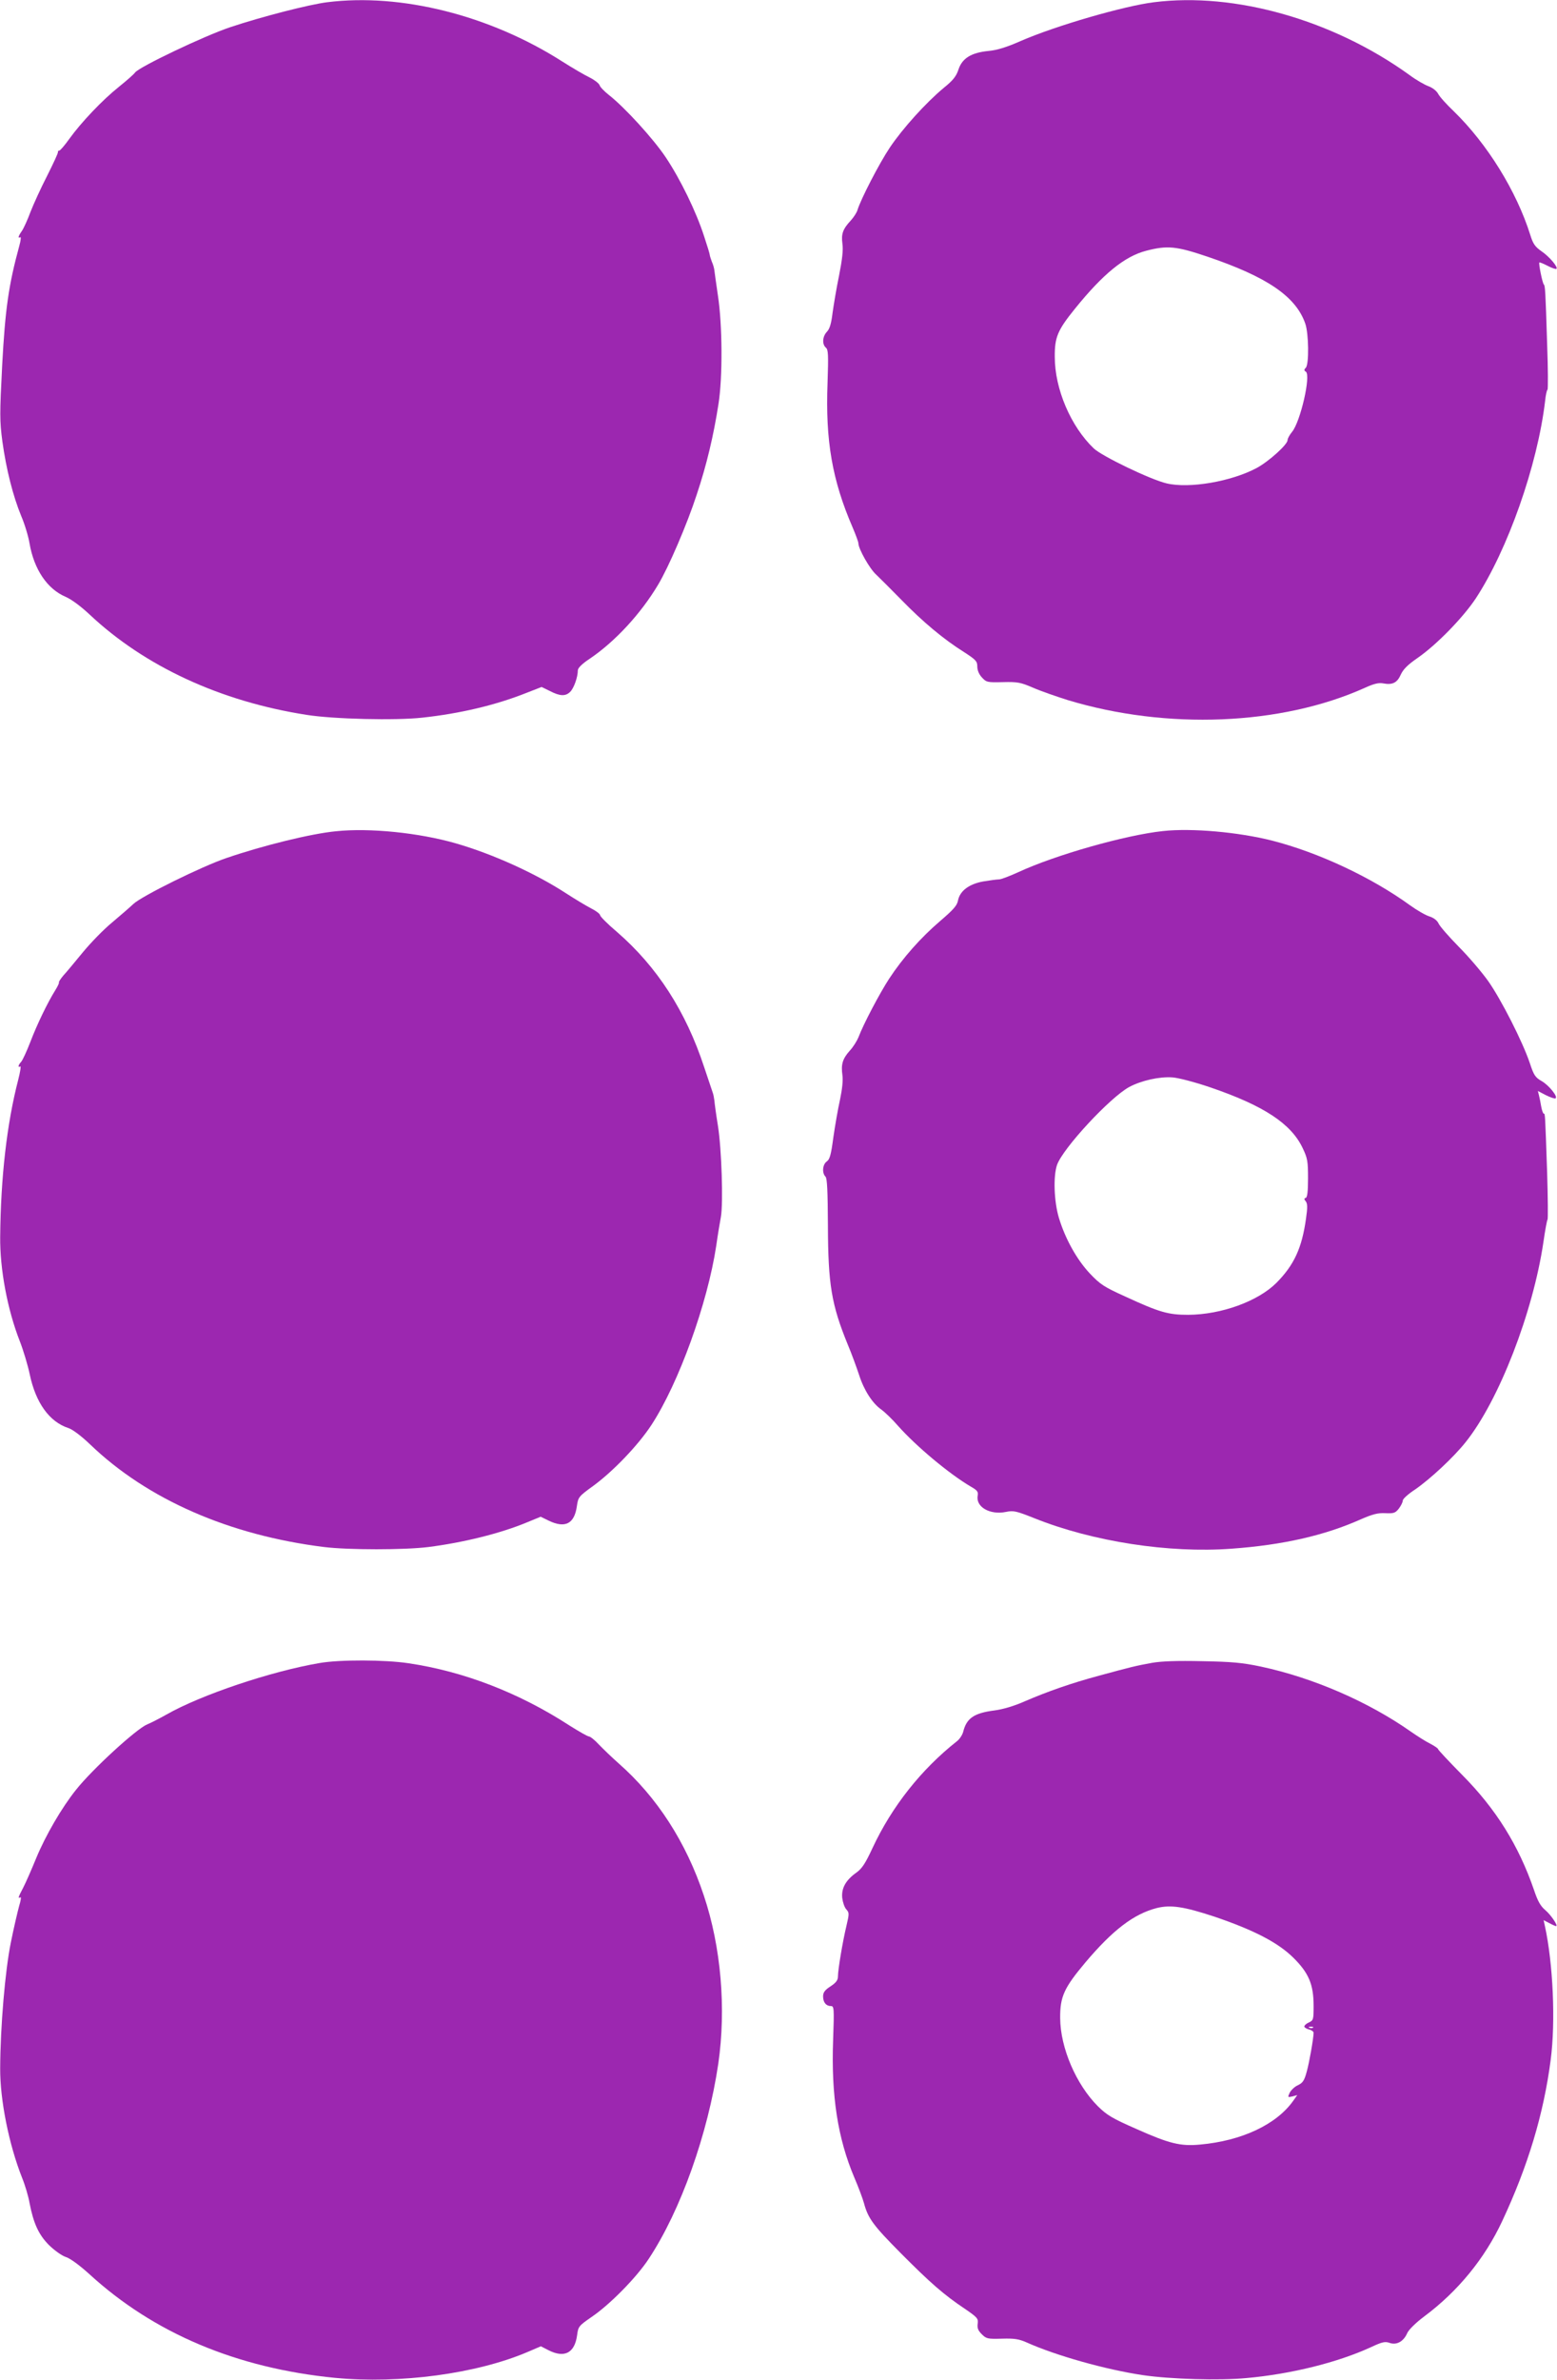
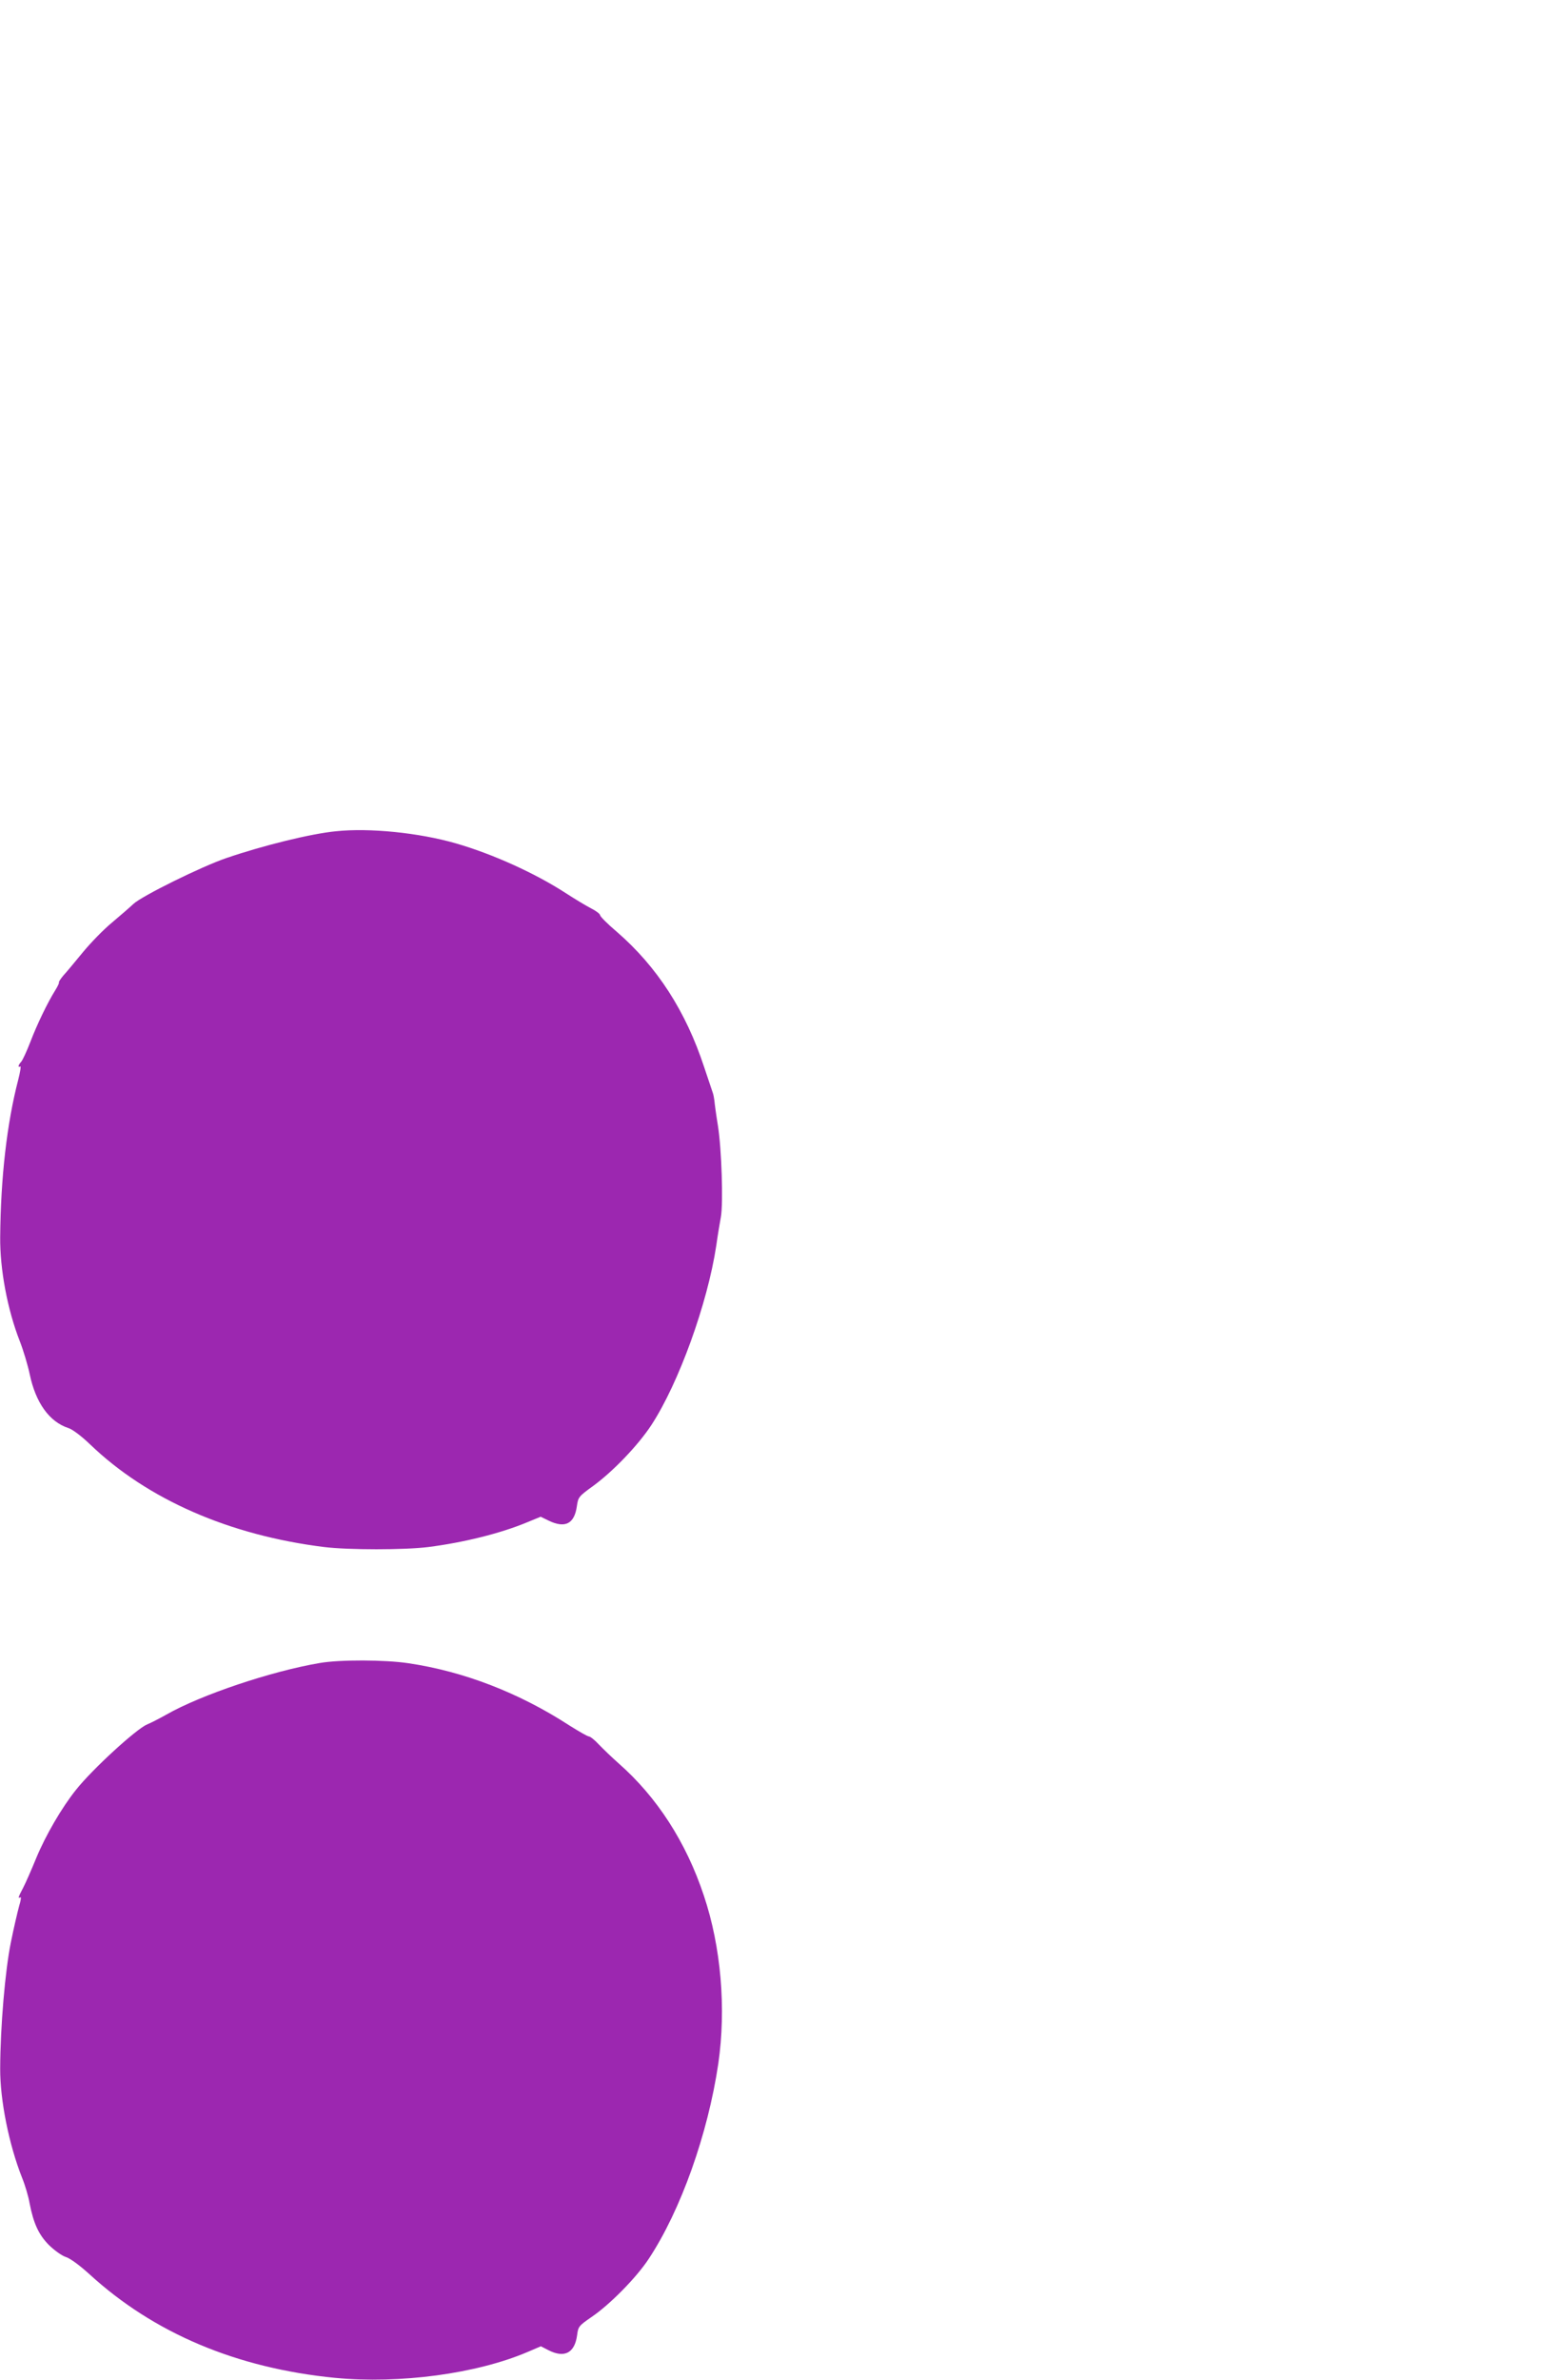
<svg xmlns="http://www.w3.org/2000/svg" version="1.0" width="838pt" height="1280pt" viewBox="0 0 838 1280" preserveAspectRatio="xMidYMid meet">
  <g transform="translate(0,1280) scale(0.1,-0.1)" fill="#9c27b0" stroke="none">
-     <path d="M1761 12788 c-96 -12 -350 -77 -521 -134 -141 -47 -491 -214 -513 -244 -7 -10 -46 -44 -87 -77 -88 -70 -203 -191 -267 -280 -25 -35 -49 -63 -54 -63 -5 0 -8 -3 -7 -7 2 -5 -25 -62 -58 -128 -34 -66 -74 -154 -90 -195 -15 -41 -36 -87 -46 -102 -20 -28 -23 -42 -9 -34 5 4 3 -18 -5 -46 -58 -212 -76 -342 -92 -637 -14 -273 -14 -303 1 -417 21 -150 57 -292 101 -399 19 -44 39 -111 45 -148 24 -139 95 -245 194 -287 32 -14 82 -51 130 -96 296 -278 704 -467 1167 -539 143 -23 480 -31 623 -15 203 22 394 67 560 133 l82 32 45 -22 c54 -28 84 -29 109 -4 20 20 41 79 41 116 1 13 23 35 67 64 134 91 272 240 365 396 56 93 156 325 208 485 53 158 91 319 117 487 23 145 21 427 -3 583 -9 63 -18 124 -19 135 -1 11 -7 33 -14 48 -6 16 -11 32 -11 36 0 5 -14 51 -31 102 -42 130 -127 305 -206 423 -66 99 -222 270 -307 336 -24 19 -47 43 -49 52 -3 9 -27 28 -53 41 -27 13 -94 52 -149 87 -389 248 -867 368 -1264 318z" />
-     <path d="M6211 12788 c-162 -20 -530 -127 -716 -208 -77 -34 -129 -50 -174 -54 -93 -9 -142 -39 -162 -99 -12 -37 -29 -59 -80 -100 -96 -80 -221 -218 -290 -321 -57 -85 -157 -279 -174 -336 -4 -14 -20 -38 -35 -55 -44 -47 -53 -73 -46 -126 5 -33 -1 -85 -18 -171 -14 -67 -29 -158 -35 -201 -7 -57 -15 -85 -30 -101 -25 -26 -27 -68 -6 -86 13 -11 14 -38 9 -189 -12 -311 25 -524 135 -778 17 -40 31 -78 31 -85 0 -30 61 -138 96 -169 20 -19 82 -81 138 -138 112 -115 224 -209 334 -278 65 -42 72 -50 72 -78 0 -20 9 -42 25 -59 24 -26 29 -27 113 -25 78 2 95 -1 162 -30 41 -18 125 -47 185 -66 534 -162 1150 -137 1600 65 50 23 76 29 101 24 49 -9 74 4 93 47 13 29 38 54 92 91 102 71 243 216 311 318 173 263 333 717 374 1063 3 31 9 59 13 61 3 2 3 111 -2 243 -9 294 -11 317 -18 323 -7 6 -29 113 -24 118 2 2 22 -6 45 -18 23 -12 44 -19 47 -16 10 9 -38 66 -81 95 -34 24 -45 39 -60 88 -74 235 -231 489 -412 665 -38 36 -76 78 -84 94 -9 16 -30 32 -51 40 -20 7 -68 34 -105 62 -410 295 -938 445 -1373 390z m286 -1368 c322 -109 477 -214 528 -360 19 -53 21 -220 3 -238 -10 -10 -10 -15 0 -21 29 -18 -29 -270 -74 -324 -13 -16 -24 -35 -24 -44 0 -24 -101 -115 -166 -150 -136 -73 -363 -112 -485 -83 -86 20 -348 146 -392 188 -124 118 -210 320 -210 492 -1 106 15 144 109 260 151 187 267 281 382 311 115 30 163 25 329 -31z" />
    <path d="M1809 8329 c-135 -13 -391 -76 -590 -144 -133 -45 -455 -204 -501 -247 -19 -18 -71 -63 -115 -100 -45 -37 -115 -109 -157 -160 -42 -51 -89 -108 -105 -125 -15 -18 -26 -35 -24 -37 3 -2 -7 -22 -20 -43 -40 -64 -97 -181 -134 -278 -19 -49 -41 -97 -49 -106 -16 -17 -19 -33 -5 -25 5 3 0 -29 -11 -72 -61 -235 -94 -524 -97 -844 -2 -174 39 -393 106 -563 19 -49 43 -129 53 -177 32 -153 106 -256 208 -289 22 -7 69 -42 117 -88 308 -296 750 -489 1260 -552 130 -16 432 -16 560 0 189 24 388 73 532 133 l73 30 43 -21 c89 -43 139 -17 152 79 7 47 9 51 88 108 108 79 243 220 314 329 146 224 301 652 348 963 8 58 20 128 25 155 13 74 4 364 -16 490 -10 61 -18 121 -19 135 -2 14 -5 32 -8 40 -3 8 -24 71 -47 140 -99 301 -253 540 -470 728 -50 42 -90 83 -90 89 0 7 -22 24 -50 38 -27 14 -87 50 -133 80 -166 108 -396 212 -594 269 -198 57 -465 84 -644 65z" />
-     <path d="M6260 8330 c-201 -21 -581 -129 -779 -221 -46 -21 -93 -39 -104 -39 -11 0 -49 -5 -85 -11 -77 -14 -126 -51 -136 -103 -5 -27 -25 -49 -96 -110 -104 -89 -201 -198 -275 -311 -50 -77 -137 -241 -165 -315 -8 -19 -28 -52 -47 -72 -39 -44 -47 -74 -39 -131 4 -27 -1 -75 -13 -132 -11 -49 -27 -141 -36 -204 -12 -91 -19 -117 -35 -128 -23 -16 -27 -62 -7 -82 9 -9 12 -77 13 -264 1 -315 19 -424 106 -637 22 -52 49 -127 62 -166 26 -82 73 -154 120 -186 18 -13 59 -52 90 -88 97 -109 275 -258 391 -326 35 -20 41 -28 37 -49 -11 -61 67 -105 153 -87 40 8 54 5 152 -34 314 -126 725 -189 1061 -164 277 20 501 71 696 158 64 28 92 35 132 33 46 -2 54 1 73 25 11 15 21 34 21 43 0 9 30 36 67 60 81 56 207 173 272 255 179 224 362 697 418 1076 9 63 19 117 22 120 3 3 2 115 -2 250 -11 322 -11 320 -18 320 -4 0 -10 17 -14 38 -3 20 -9 48 -12 60 l-6 24 42 -22 c24 -12 47 -20 52 -18 18 6 -35 72 -75 94 -33 19 -41 31 -62 95 -38 114 -155 344 -225 443 -35 49 -107 133 -159 185 -52 53 -100 108 -107 123 -7 16 -25 31 -50 39 -20 6 -67 33 -103 59 -208 151 -494 285 -745 349 -179 45 -430 68 -585 51z m255 -1379 c287 -98 434 -195 496 -326 26 -54 29 -71 29 -162 0 -72 -4 -103 -12 -106 -10 -3 -10 -7 0 -19 9 -12 10 -32 1 -93 -22 -158 -64 -249 -159 -345 -99 -99 -296 -171 -475 -172 -107 0 -154 13 -338 98 -115 52 -135 65 -191 124 -70 74 -133 187 -167 300 -26 87 -31 222 -10 284 31 89 284 362 388 419 65 35 163 57 233 52 31 -2 120 -25 205 -54z" />
    <path d="M1720 3855 c-260 -44 -638 -171 -824 -277 -39 -22 -86 -46 -104 -53 -59 -25 -295 -241 -383 -352 -77 -96 -164 -246 -214 -367 -25 -61 -56 -132 -70 -159 -27 -51 -30 -61 -15 -52 5 3 2 -18 -7 -47 -8 -29 -29 -118 -45 -198 -30 -148 -56 -447 -57 -675 -1 -170 47 -410 118 -589 16 -39 34 -100 40 -135 21 -109 49 -171 105 -227 30 -29 69 -57 91 -64 24 -8 73 -44 125 -91 348 -319 794 -507 1325 -559 346 -33 760 22 1036 140 l70 30 41 -21 c86 -44 141 -15 154 80 6 47 9 51 77 98 98 66 243 213 309 314 172 260 318 671 374 1049 43 298 15 628 -78 905 -95 286 -252 529 -458 710 -36 32 -83 77 -106 101 -22 24 -47 44 -54 44 -7 0 -54 27 -105 59 -271 176 -569 291 -867 335 -126 19 -370 20 -478 1z" />
-     <path d="M6200 3856 c-88 -16 -112 -22 -285 -69 -152 -41 -274 -84 -400 -138 -56 -25 -117 -43 -163 -49 -110 -14 -150 -42 -168 -115 -4 -16 -19 -39 -33 -50 -193 -152 -351 -352 -455 -575 -39 -84 -57 -111 -88 -133 -56 -40 -80 -83 -75 -135 3 -24 12 -51 22 -62 16 -18 16 -23 1 -87 -21 -87 -46 -238 -46 -273 0 -21 -10 -34 -40 -54 -31 -20 -40 -33 -40 -54 0 -32 16 -52 42 -52 17 0 18 -11 12 -182 -11 -300 25 -530 114 -740 22 -51 45 -113 52 -138 22 -82 50 -120 198 -269 158 -159 232 -224 346 -300 67 -46 72 -52 68 -80 -3 -23 2 -36 22 -56 25 -25 32 -26 109 -24 67 2 91 -2 132 -20 158 -71 425 -146 625 -176 150 -22 412 -30 558 -16 243 22 491 84 670 166 62 29 77 32 102 23 38 -13 75 9 94 53 8 18 45 55 92 90 181 135 325 311 419 512 139 297 223 576 261 867 27 206 13 518 -31 720 l-7 32 31 -16 c16 -9 33 -16 36 -16 13 0 -27 60 -58 86 -26 22 -41 49 -61 109 -82 238 -204 435 -387 619 -71 72 -129 134 -129 138 0 4 -19 17 -42 29 -24 12 -70 41 -103 64 -230 162 -528 291 -809 351 -100 21 -155 26 -316 29 -136 3 -218 0 -270 -9z m336 -1365 c212 -72 342 -139 425 -221 83 -82 109 -144 109 -259 0 -73 -1 -78 -25 -89 -14 -6 -25 -16 -25 -22 0 -5 11 -12 25 -16 14 -3 25 -11 25 -18 -1 -33 -23 -159 -37 -209 -13 -48 -21 -60 -48 -73 -18 -8 -37 -27 -44 -41 -11 -24 -11 -25 15 -19 l26 7 -22 -31 c-91 -128 -278 -215 -501 -235 -105 -10 -166 5 -343 84 -130 57 -158 74 -207 122 -117 117 -202 314 -203 474 -1 116 21 163 136 300 148 175 260 260 383 292 76 19 147 8 311 -46z m531 -597 c-3 -3 -12 -4 -19 -1 -8 3 -5 6 6 6 11 1 17 -2 13 -5z" />
  </g>
</svg>